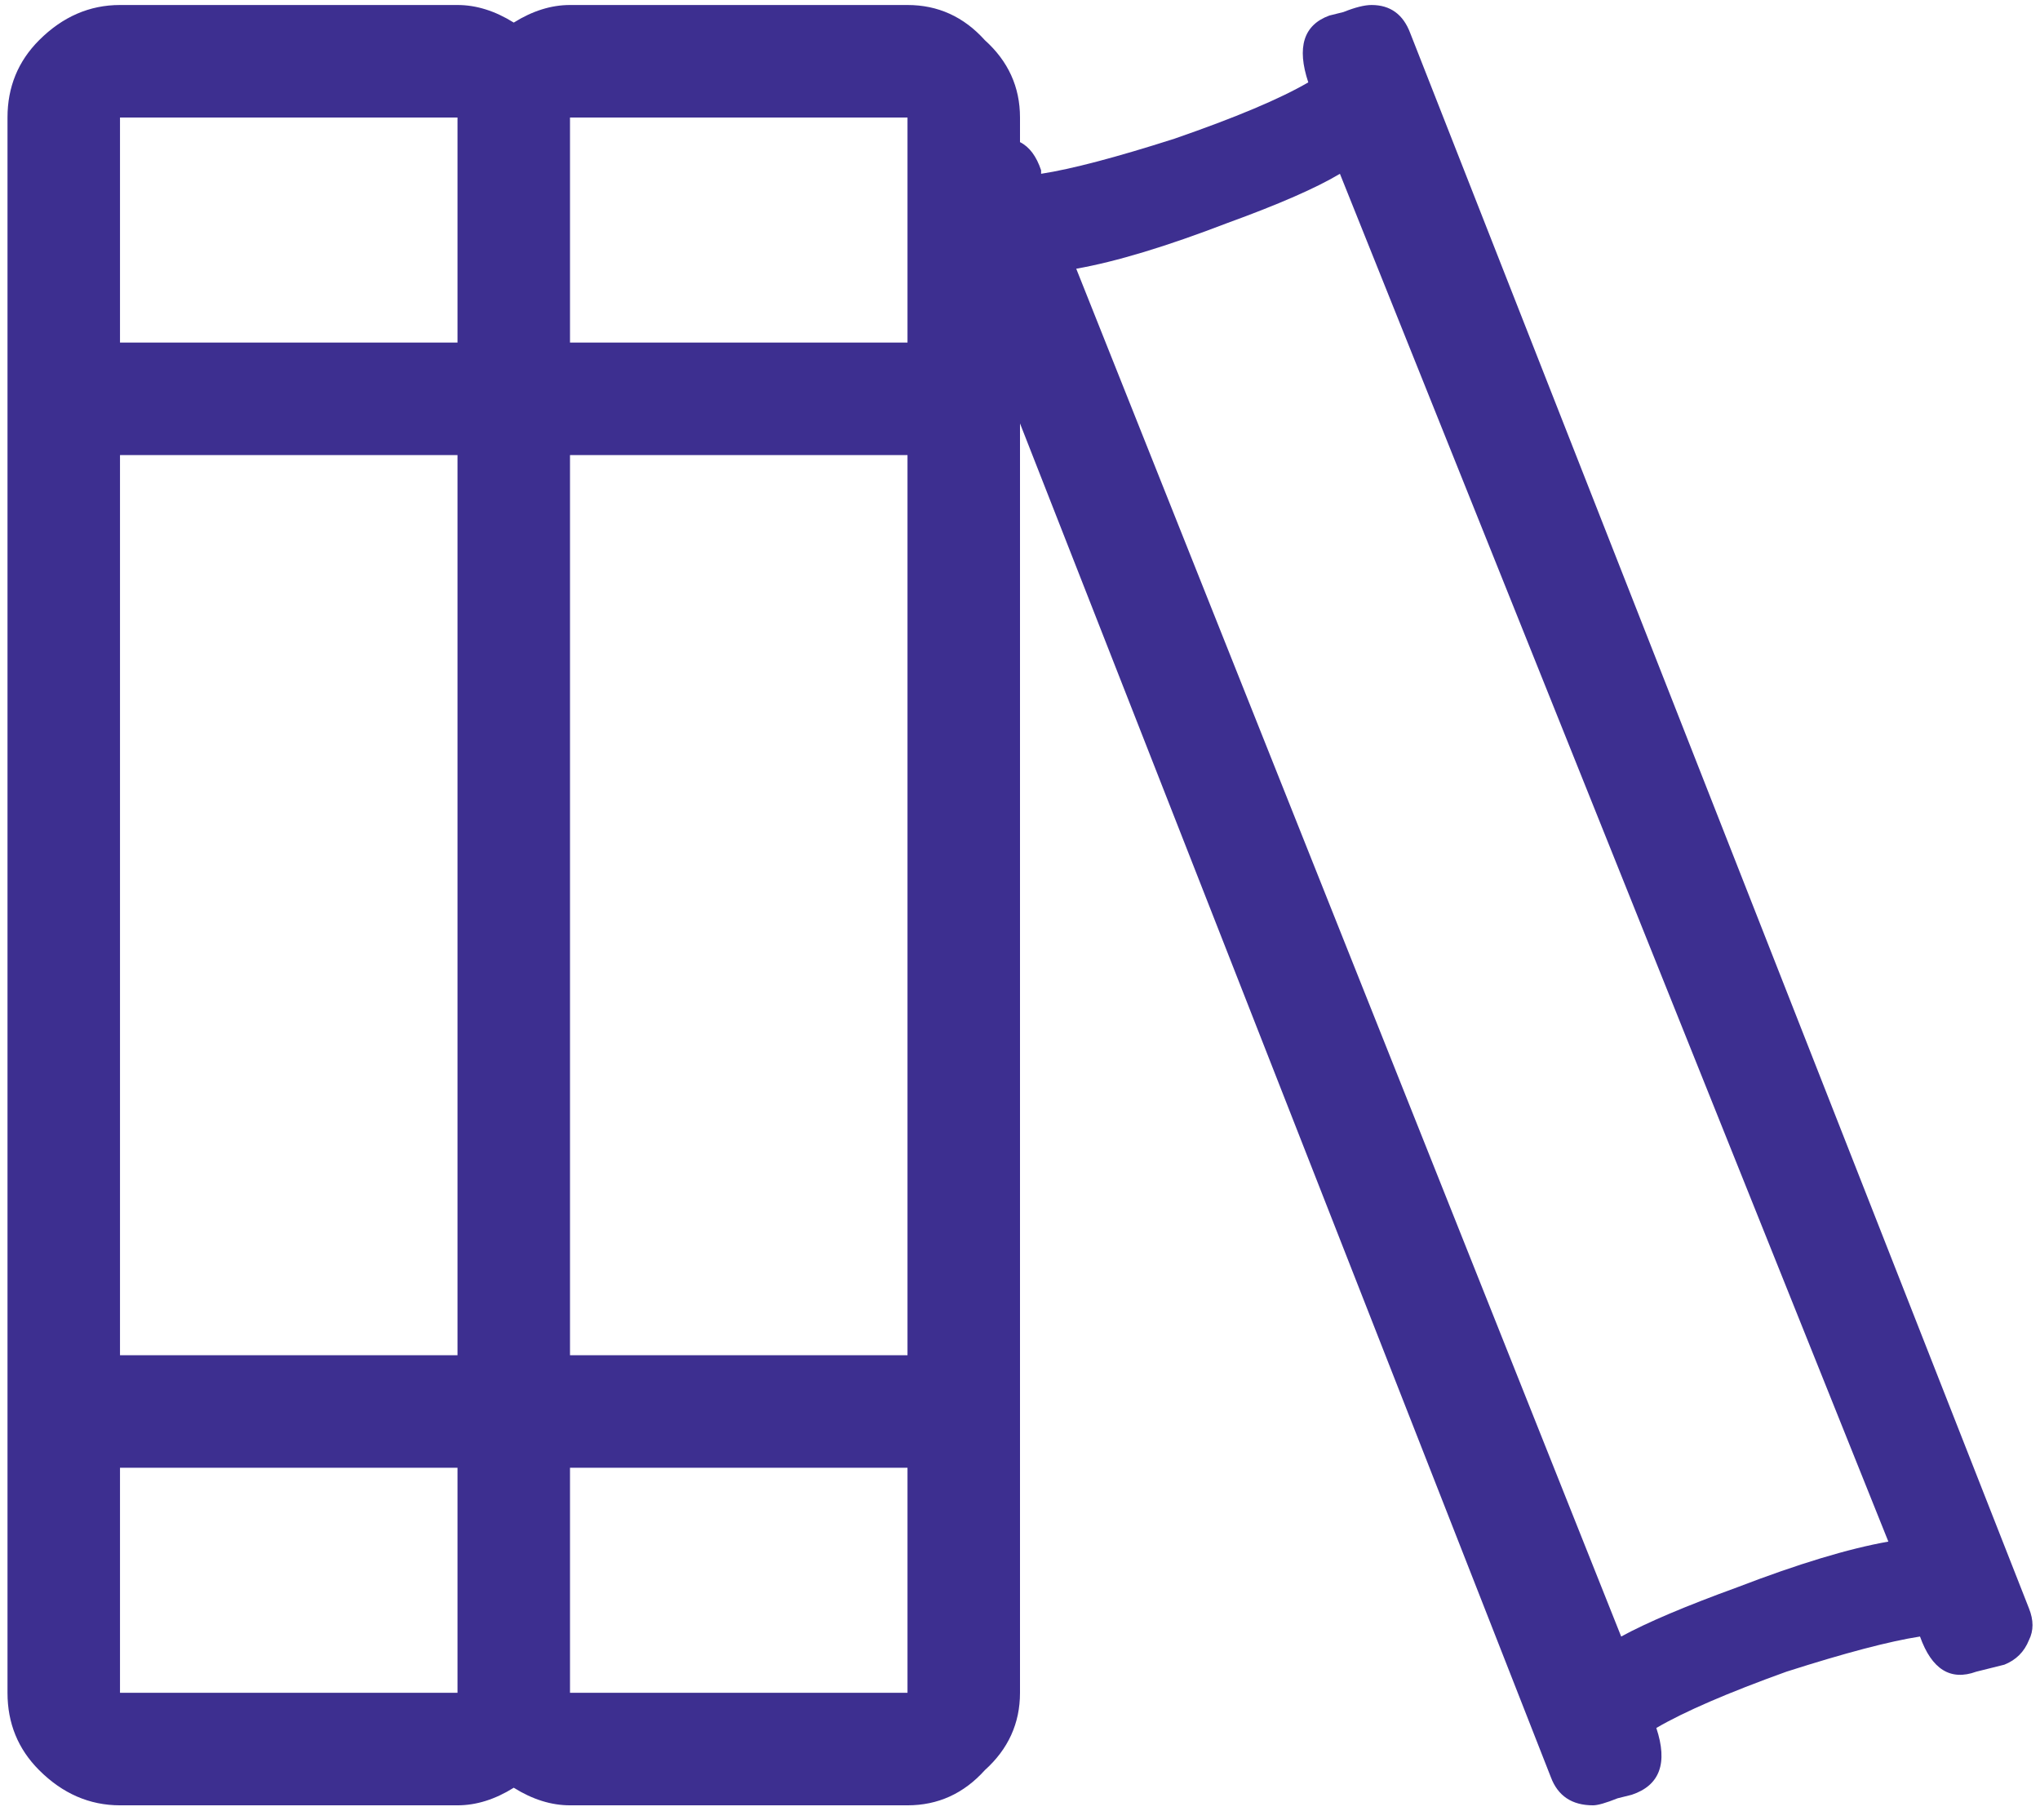
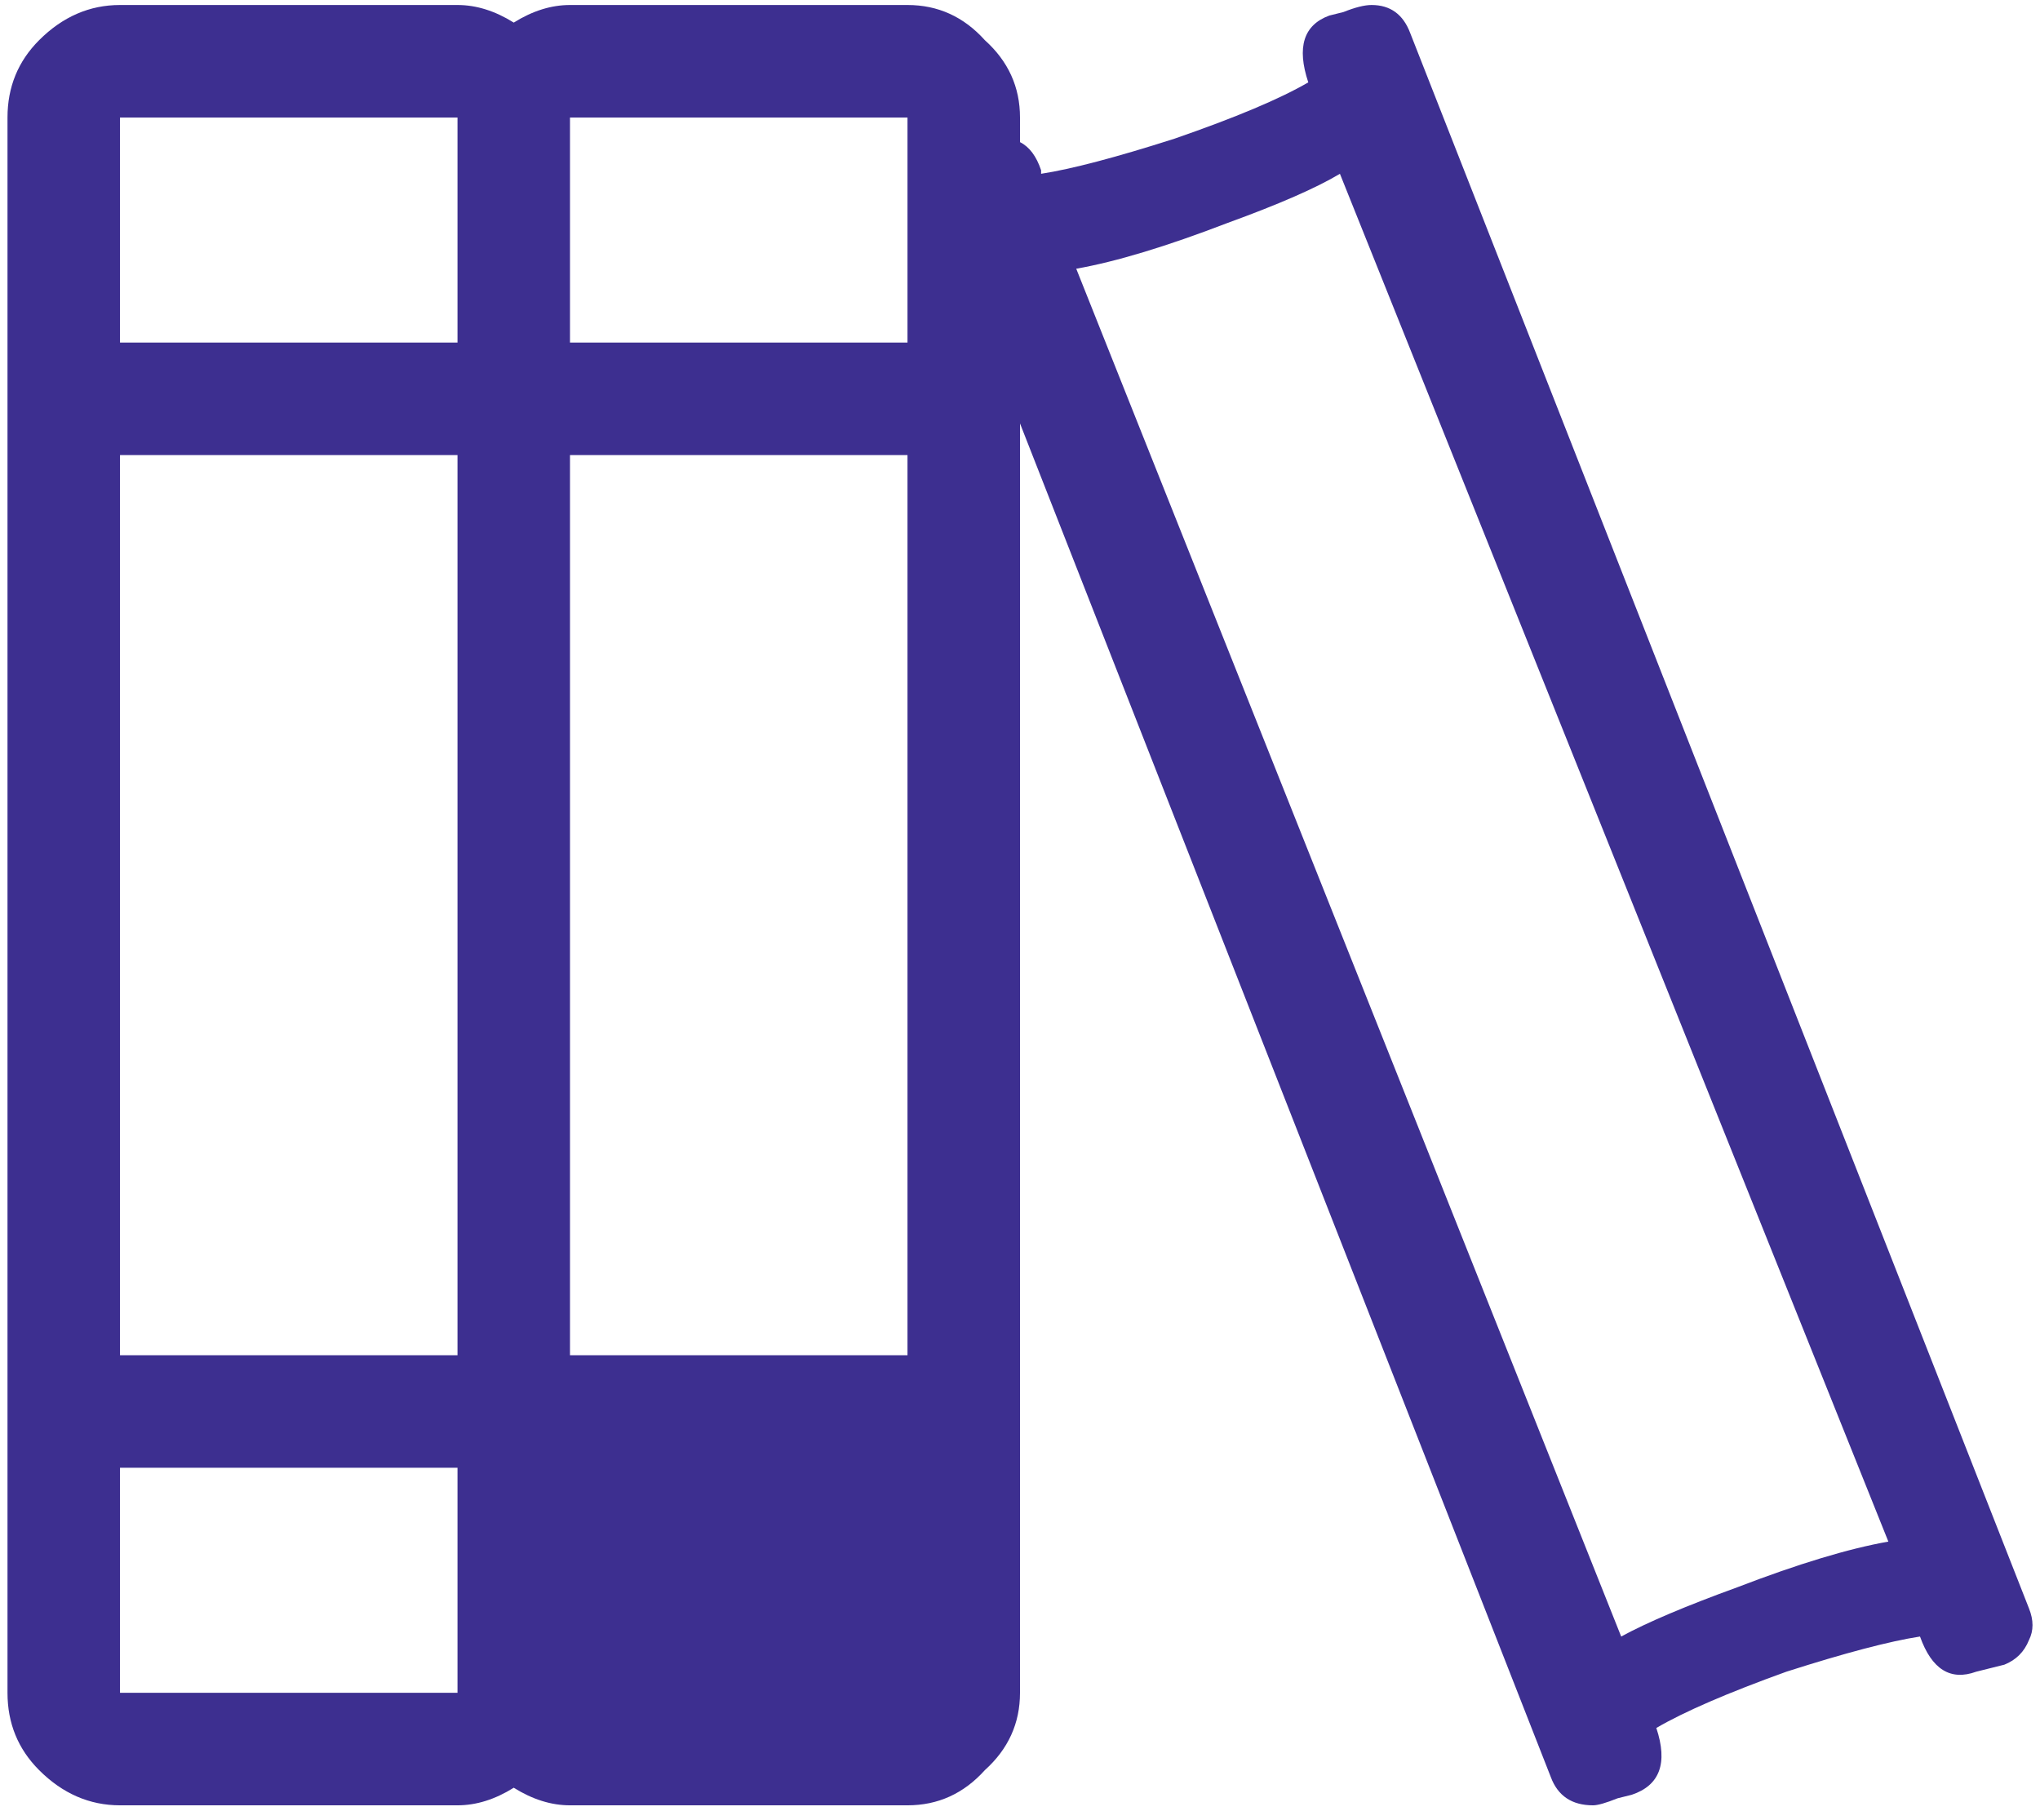
<svg xmlns="http://www.w3.org/2000/svg" width="102" height="91" viewBox="0 0 102 91" fill="none">
-   <path d="M101.449 80.406L70.512 1.656C70.16 0.719 69.516 0.25 68.578 0.25C68.227 0.25 67.758 0.367 67.172 0.602L66.469 0.777C65.18 1.246 64.828 2.359 65.414 4.117C64.008 4.938 61.781 5.875 58.734 6.93C55.805 7.867 53.578 8.453 52.055 8.688V8.512C51.82 7.809 51.469 7.34 51 7.105V5.875C51 4.352 50.414 3.062 49.242 2.008C48.188 0.836 46.898 0.25 45.375 0.25H28.5C27.562 0.25 26.625 0.543 25.688 1.129C24.75 0.543 23.812 0.25 22.875 0.25H6C4.477 0.25 3.129 0.836 1.957 2.008C0.902 3.062 0.375 4.352 0.375 5.875V84.625C0.375 86.148 0.902 87.438 1.957 88.492C3.129 89.664 4.477 90.25 6 90.25H22.875C23.812 90.25 24.75 89.957 25.688 89.371C26.625 89.957 27.562 90.25 28.5 90.25H45.375C46.898 90.25 48.188 89.664 49.242 88.492C50.414 87.438 51 86.148 51 84.625V21.168L77.543 88.844C77.894 89.781 78.598 90.25 79.652 90.25C79.887 90.25 80.297 90.133 80.883 89.898L81.586 89.723C82.992 89.254 83.402 88.141 82.816 86.383C84.223 85.562 86.391 84.625 89.32 83.57C92.25 82.633 94.477 82.047 96 81.812C96.586 83.453 97.523 84.039 98.812 83.57L100.219 83.219C100.805 82.984 101.215 82.574 101.449 81.988C101.684 81.519 101.684 80.992 101.449 80.406ZM22.875 84.625H6V73.375H22.875V84.625ZM22.875 67.75H6V22.75H22.875V67.75ZM22.875 17.125H6V5.875H22.875V17.125ZM45.375 84.625H28.5V73.375H45.375V84.625ZM45.375 67.75H28.5V22.75H45.375V67.75ZM45.375 17.125H28.5V5.875H45.375V17.125ZM81.059 81.812L53.812 13.434C55.805 13.082 58.324 12.32 61.371 11.148C63.949 10.211 65.824 9.391 66.996 8.688L94.418 77.066C92.426 77.418 89.906 78.18 86.859 79.352C84.281 80.289 82.348 81.109 81.059 81.812Z" fill="#3D2F90" />
+   <path d="M101.449 80.406L70.512 1.656C70.16 0.719 69.516 0.25 68.578 0.25C68.227 0.25 67.758 0.367 67.172 0.602L66.469 0.777C65.18 1.246 64.828 2.359 65.414 4.117C64.008 4.938 61.781 5.875 58.734 6.93C55.805 7.867 53.578 8.453 52.055 8.688V8.512C51.82 7.809 51.469 7.34 51 7.105V5.875C51 4.352 50.414 3.062 49.242 2.008C48.188 0.836 46.898 0.25 45.375 0.25H28.5C27.562 0.25 26.625 0.543 25.688 1.129C24.75 0.543 23.812 0.25 22.875 0.25H6C4.477 0.25 3.129 0.836 1.957 2.008C0.902 3.062 0.375 4.352 0.375 5.875V84.625C0.375 86.148 0.902 87.438 1.957 88.492C3.129 89.664 4.477 90.25 6 90.25H22.875C23.812 90.25 24.75 89.957 25.688 89.371C26.625 89.957 27.562 90.25 28.5 90.25H45.375C46.898 90.25 48.188 89.664 49.242 88.492C50.414 87.438 51 86.148 51 84.625V21.168L77.543 88.844C77.894 89.781 78.598 90.25 79.652 90.25C79.887 90.25 80.297 90.133 80.883 89.898L81.586 89.723C82.992 89.254 83.402 88.141 82.816 86.383C84.223 85.562 86.391 84.625 89.32 83.57C92.25 82.633 94.477 82.047 96 81.812C96.586 83.453 97.523 84.039 98.812 83.57L100.219 83.219C100.805 82.984 101.215 82.574 101.449 81.988C101.684 81.519 101.684 80.992 101.449 80.406ZM22.875 84.625H6V73.375H22.875V84.625ZM22.875 67.75H6V22.75H22.875V67.75ZM22.875 17.125H6V5.875H22.875V17.125ZM45.375 84.625H28.5V73.375V84.625ZM45.375 67.75H28.5V22.75H45.375V67.75ZM45.375 17.125H28.5V5.875H45.375V17.125ZM81.059 81.812L53.812 13.434C55.805 13.082 58.324 12.32 61.371 11.148C63.949 10.211 65.824 9.391 66.996 8.688L94.418 77.066C92.426 77.418 89.906 78.18 86.859 79.352C84.281 80.289 82.348 81.109 81.059 81.812Z" fill="#3D2F90" />
</svg>